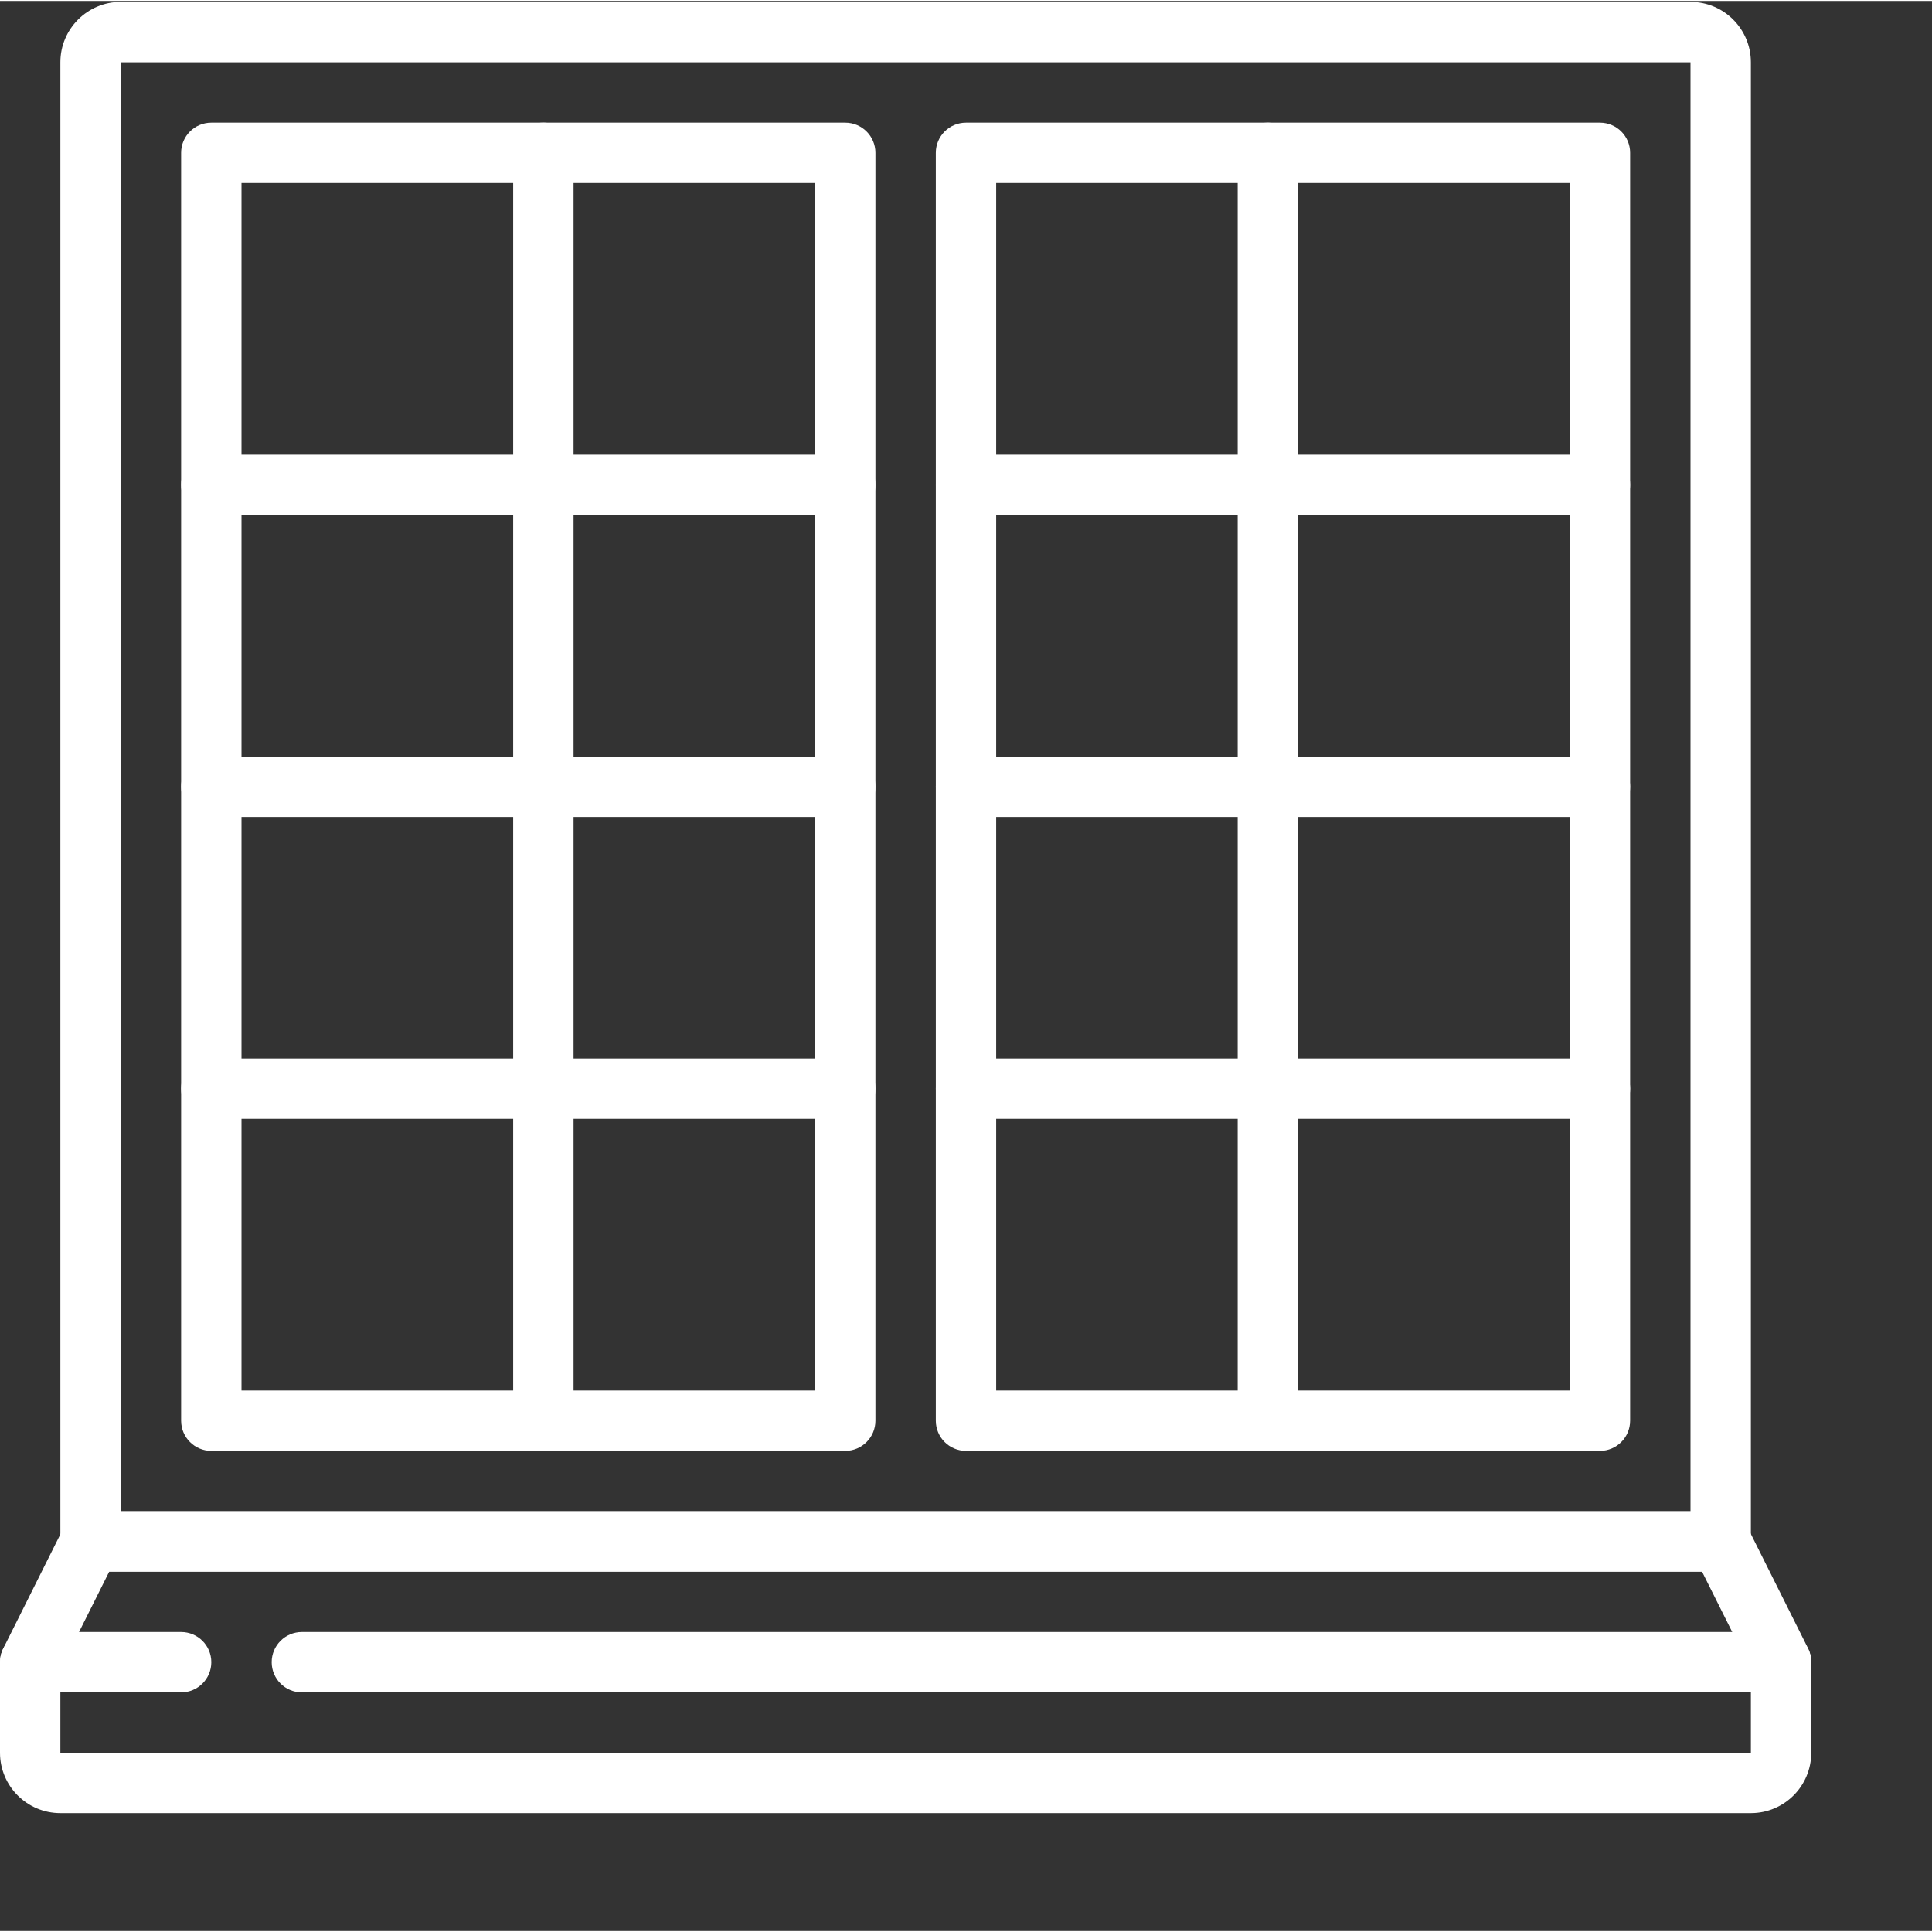
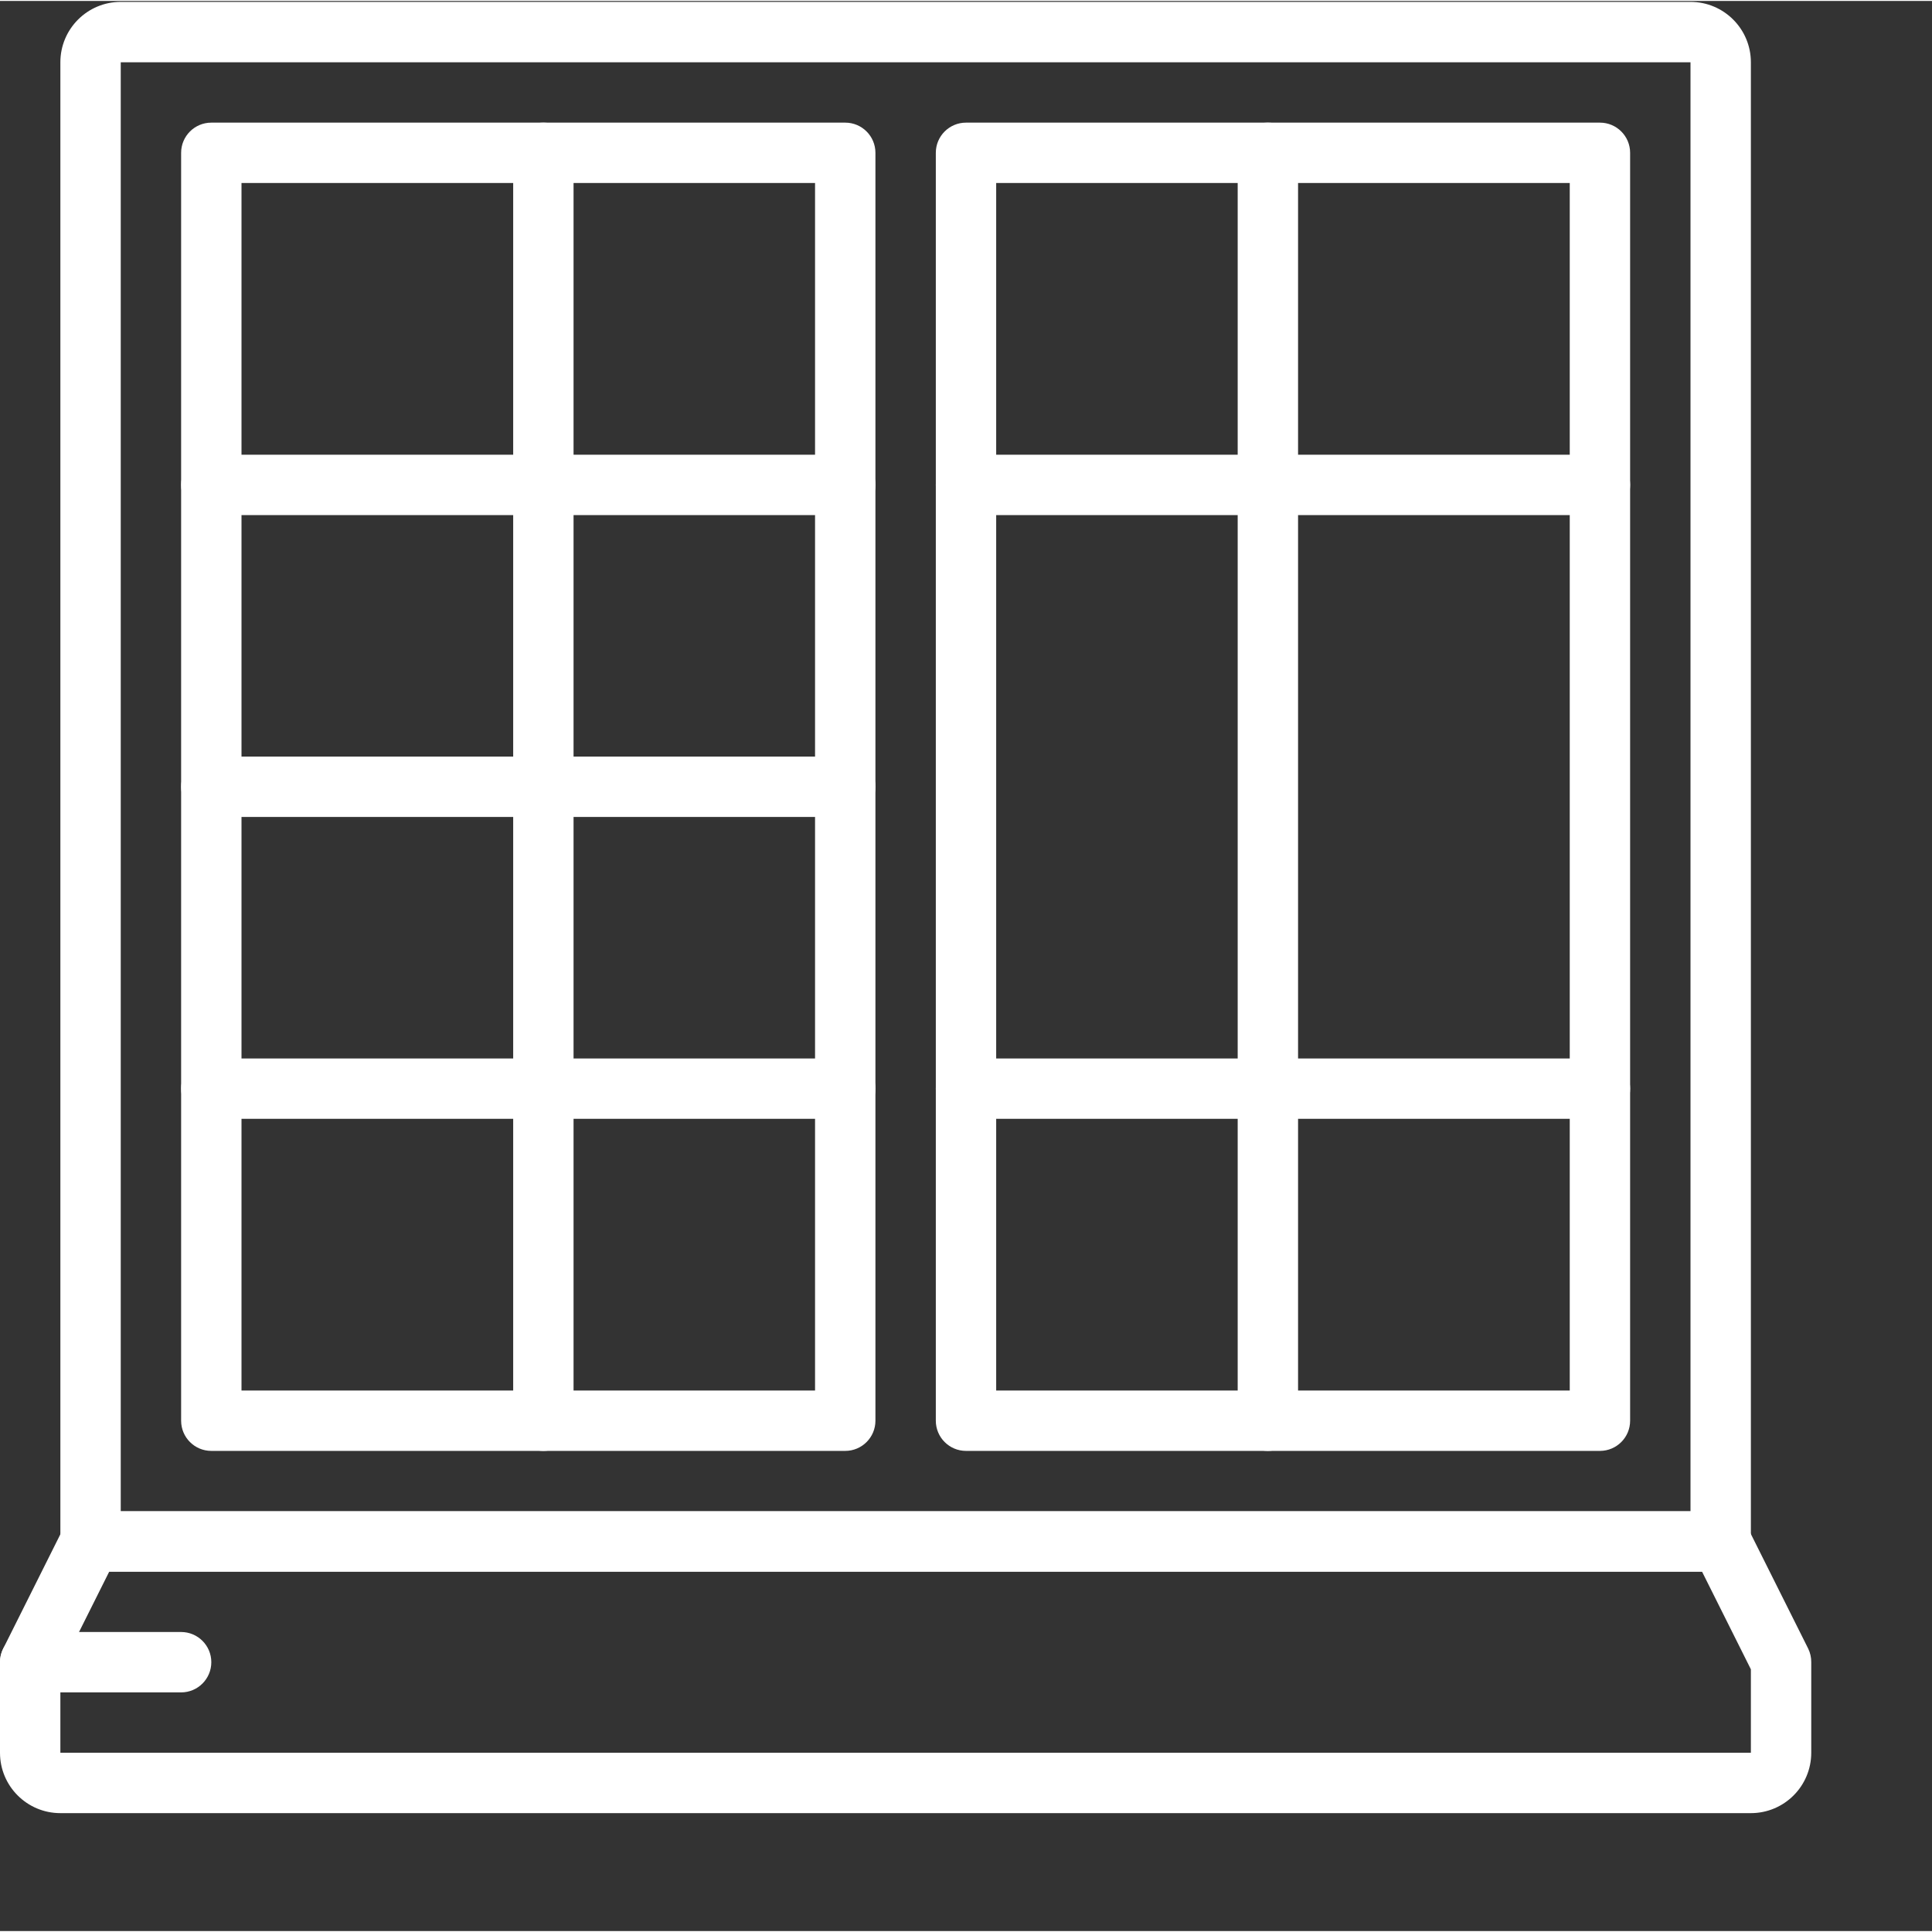
<svg xmlns="http://www.w3.org/2000/svg" version="1.1" width="512" height="512" x="0" y="0" viewBox="0 0 682.667 682" style="enable-background:new 0 0 512 512" xml:space="preserve" class="">
  <rect x="0" y="0" width="682.667" height="682" fill="#333333" stroke="none" />
  <g>
    <path d="m607.996 555h-575.996c-5.891 0-10.668-4.773-10.668-10.668v-522.664c0-11.785 9.551-21.336 21.332-21.336h554.668c11.785 0 21.336 9.551 21.336 21.336v522.664c0 5.895-4.777 10.668-10.672 10.668zm-565.332-21.332h554.668v-512h-554.668zm0 0" fill="#ffffff" data-original="#000000" style="" class="" />
    <path d="m298.668 512.336h-224c-5.895 0-10.668-4.777-10.668-10.672v-447.996c0-5.895 4.773-10.668 10.668-10.668h224c5.887 0 10.664 4.773 10.664 10.668v447.996c0 5.895-4.777 10.672-10.664 10.672zm-213.336-21.336h202.664v-426.668h-202.664zm0 0" fill="#ffffff" data-original="#000000" style="" class="" />
    <path d="m618.668 640.332h-597.336c-11.781 0-21.332-9.551-21.332-21.332v-32.004c0-1.648.383-3.285 1.117-4.766l21.332-42.664c1.812-3.617 5.508-5.902 9.551-5.898h575.996c4.062-.023 7.789 2.266 9.602 5.898l21.336 42.664c.719 1.484 1.086 3.117 1.066 4.766v32.004c0 11.781-9.551 21.332-21.332 21.332zm-597.336-50.816v29.484h597.336v-29.484l-17.262-34.516h-562.812zm0 0" fill="#ffffff" data-original="#000000" style="" class="" />
    <path d="m64 597.668h-53.332c-5.895 0-10.668-4.777-10.668-10.672 0-5.887 4.773-10.664 10.668-10.664h53.332c5.891 0 10.668 4.777 10.668 10.664 0 5.895-4.777 10.672-10.668 10.672zm0 0" fill="#ffffff" data-original="#000000" style="" class="" />
-     <path d="m629.332 597.668h-522.668c-5.887 0-10.664-4.777-10.664-10.672 0-5.887 4.777-10.664 10.664-10.664h522.668c5.891 0 10.668 4.777 10.668 10.664 0 5.895-4.777 10.672-10.668 10.672zm0 0" fill="#ffffff" data-original="#000000" style="" class="" />
    <path d="m192 512.336c-5.891 0-10.668-4.777-10.668-10.672v-447.996c0-5.895 4.777-10.668 10.668-10.668s10.664 4.773 10.664 10.668v447.996c0 5.895-4.773 10.672-10.664 10.672zm0 0" fill="#ffffff" data-original="#000000" style="" class="" />
    <path d="m298.668 181.668h-224c-5.895 0-10.668-4.777-10.668-10.664 0-5.895 4.773-10.672 10.668-10.672h224c5.887 0 10.664 4.777 10.664 10.672 0 5.887-4.777 10.664-10.664 10.664zm0 0" fill="#ffffff" data-original="#000000" style="" class="" />
    <path d="m298.668 288.332h-224c-5.895 0-10.668-4.777-10.668-10.664 0-5.895 4.773-10.668 10.668-10.668h224c5.887 0 10.664 4.773 10.664 10.668 0 5.887-4.777 10.664-10.664 10.664zm0 0" fill="#ffffff" data-original="#000000" style="" class="" />
    <path d="m298.668 395h-224c-5.895 0-10.668-4.773-10.668-10.668 0-5.891 4.773-10.664 10.668-10.664h224c5.887 0 10.664 4.773 10.664 10.664 0 5.895-4.777 10.668-10.664 10.668zm0 0" fill="#ffffff" data-original="#000000" style="" class="" />
    <path d="m565.332 512.336h-224c-5.887 0-10.664-4.777-10.664-10.672v-447.996c0-5.895 4.777-10.668 10.664-10.668h224c5.895 0 10.668 4.773 10.668 10.668v447.996c0 5.895-4.773 10.672-10.668 10.672zm-213.332-21.336h202.668v-426.668h-202.668zm0 0" fill="#ffffff" data-original="#000000" style="" class="" />
    <path d="m447.996 512.336c-5.887 0-10.664-4.777-10.664-10.672v-447.996c0-5.895 4.777-10.668 10.664-10.668 5.895 0 10.672 4.773 10.672 10.668v447.996c0 5.895-4.777 10.672-10.672 10.672zm0 0" fill="#ffffff" data-original="#000000" style="" class="" />
    <path d="m565.332 181.668h-224c-5.887 0-10.664-4.777-10.664-10.664 0-5.895 4.777-10.672 10.664-10.672h224c5.895 0 10.668 4.777 10.668 10.672 0 5.887-4.773 10.664-10.668 10.664zm0 0" fill="#ffffff" data-original="#000000" style="" class="" />
-     <path d="m565.332 288.332h-224c-5.887 0-10.664-4.777-10.664-10.664 0-5.895 4.777-10.668 10.664-10.668h224c5.895 0 10.668 4.773 10.668 10.668 0 5.887-4.773 10.664-10.668 10.664zm0 0" fill="#ffffff" data-original="#000000" style="" class="" />
    <path d="m565.332 395h-224c-5.887 0-10.664-4.773-10.664-10.668 0-5.891 4.777-10.664 10.664-10.664h224c5.895 0 10.668 4.773 10.668 10.664 0 5.895-4.773 10.668-10.668 10.668zm0 0" fill="#ffffff" data-original="#000000" style="" class="" />
  </g>
</svg>